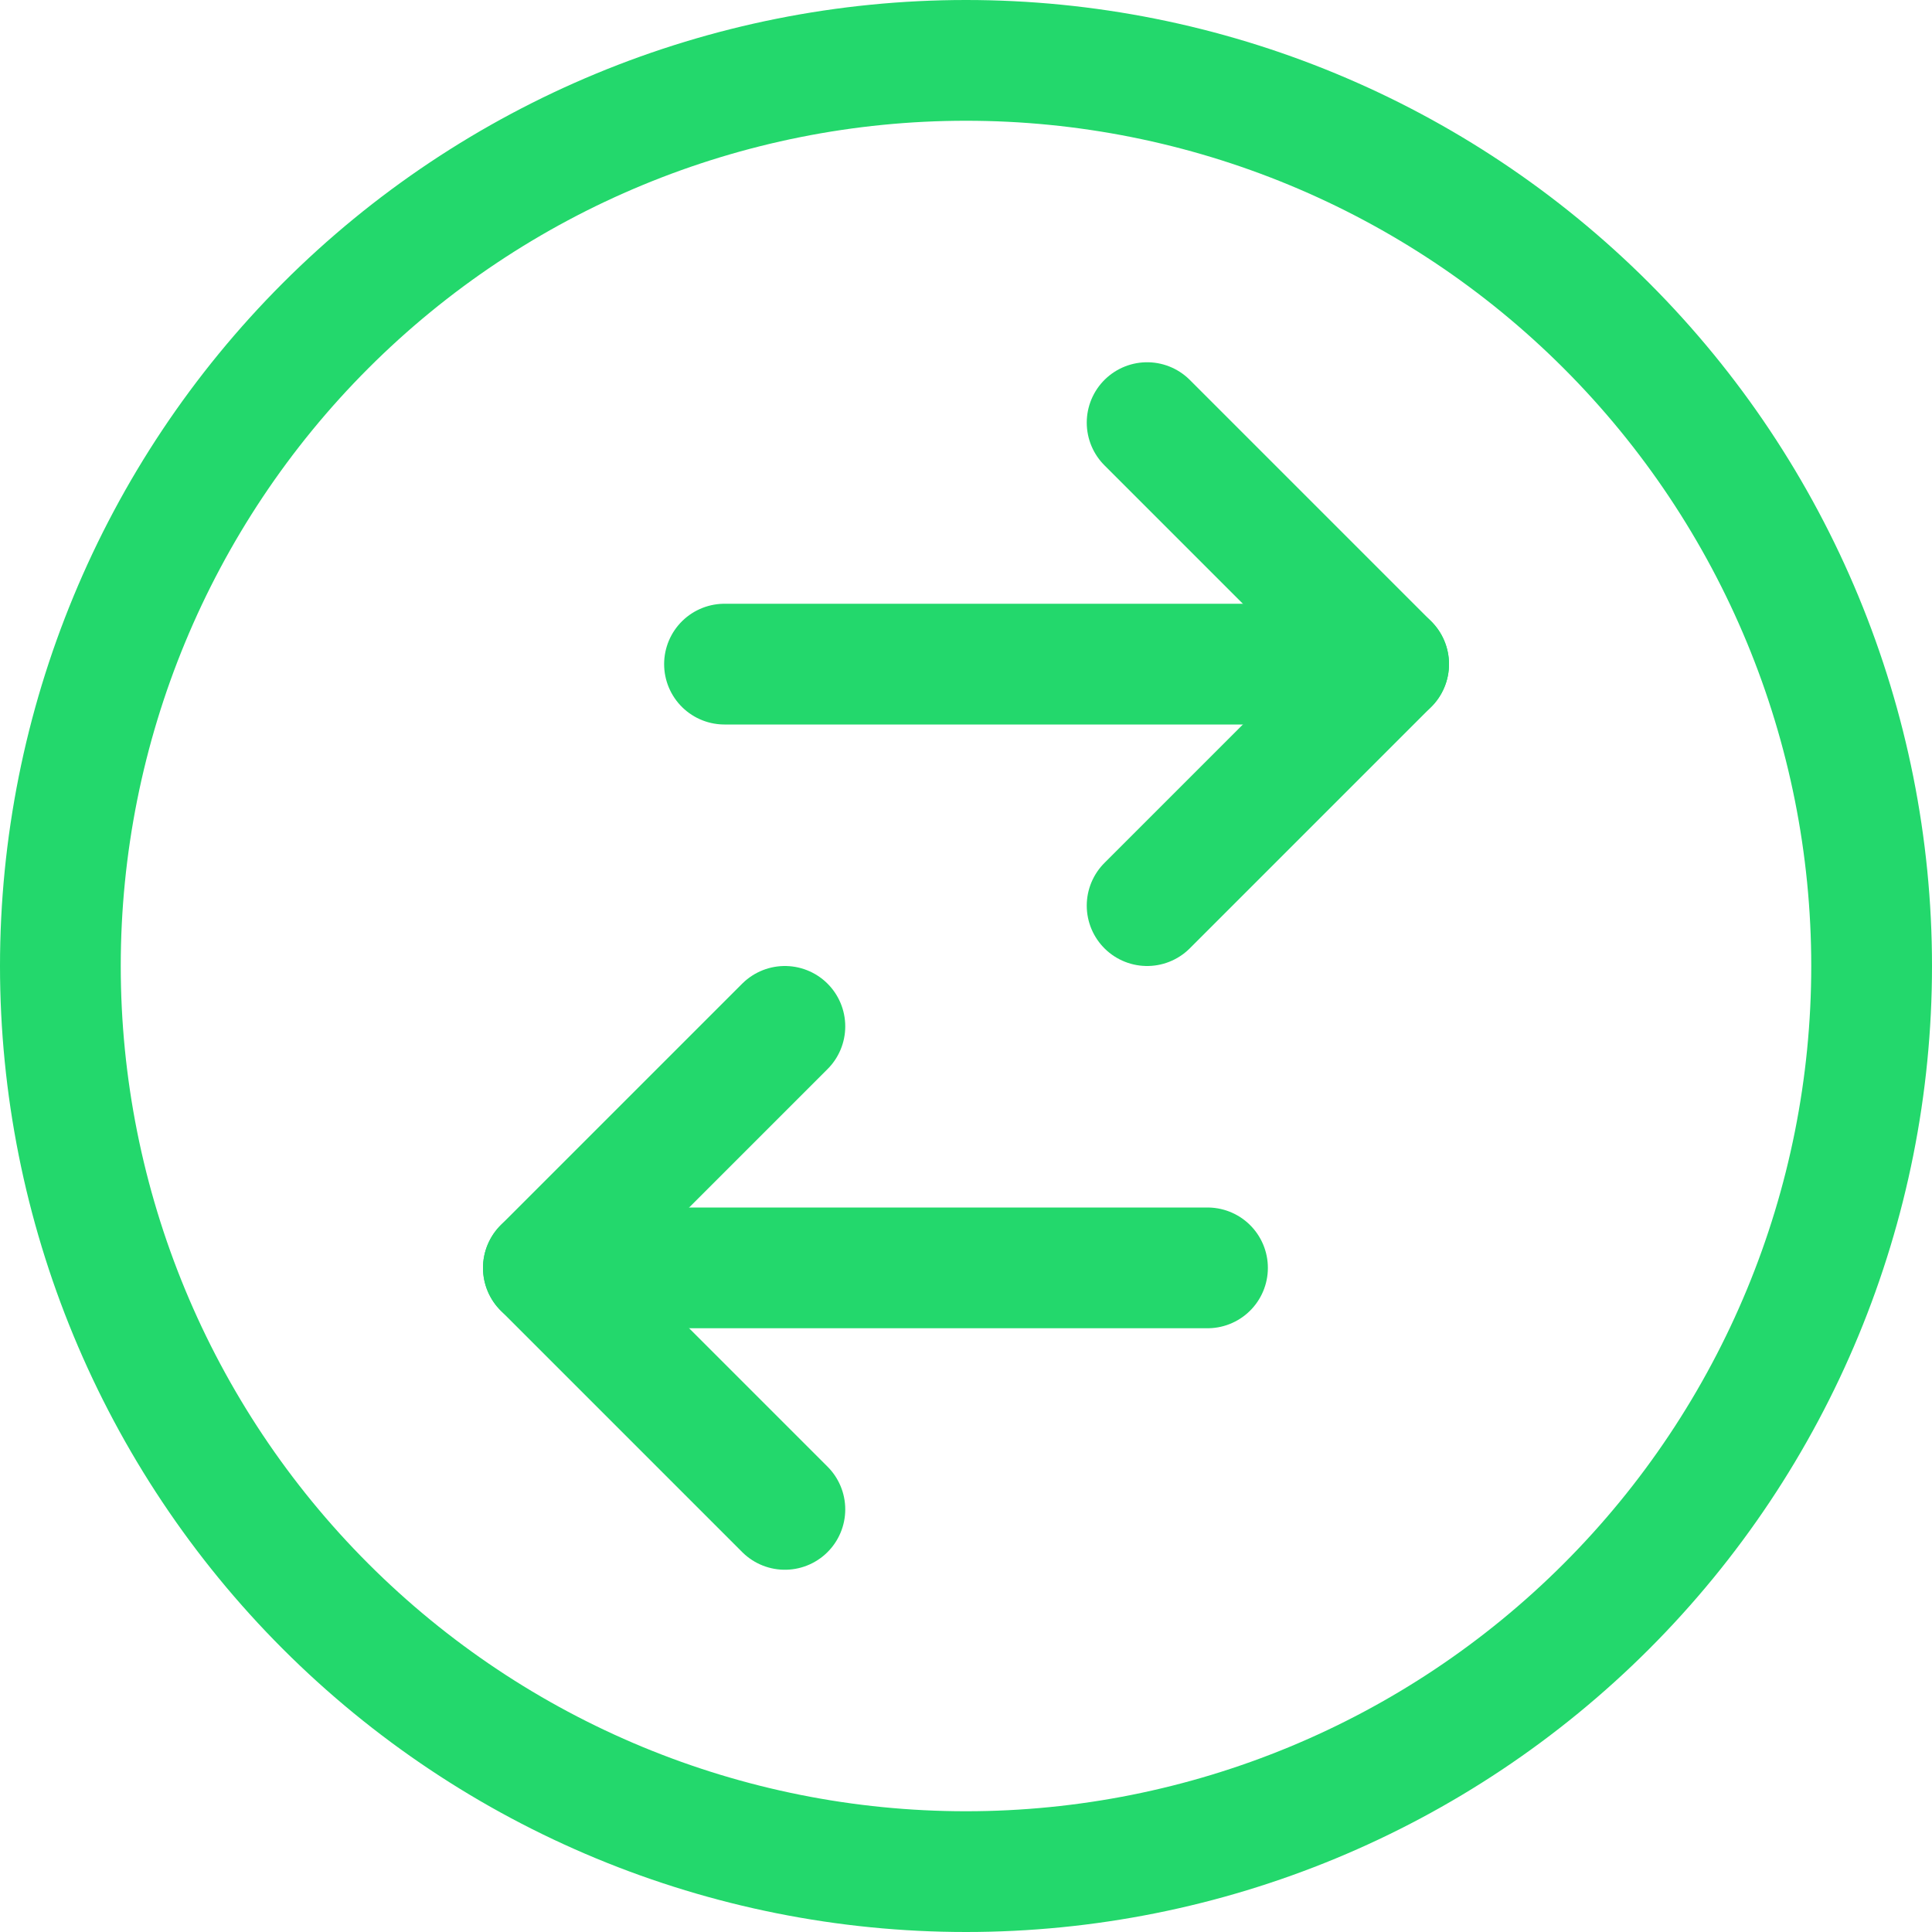
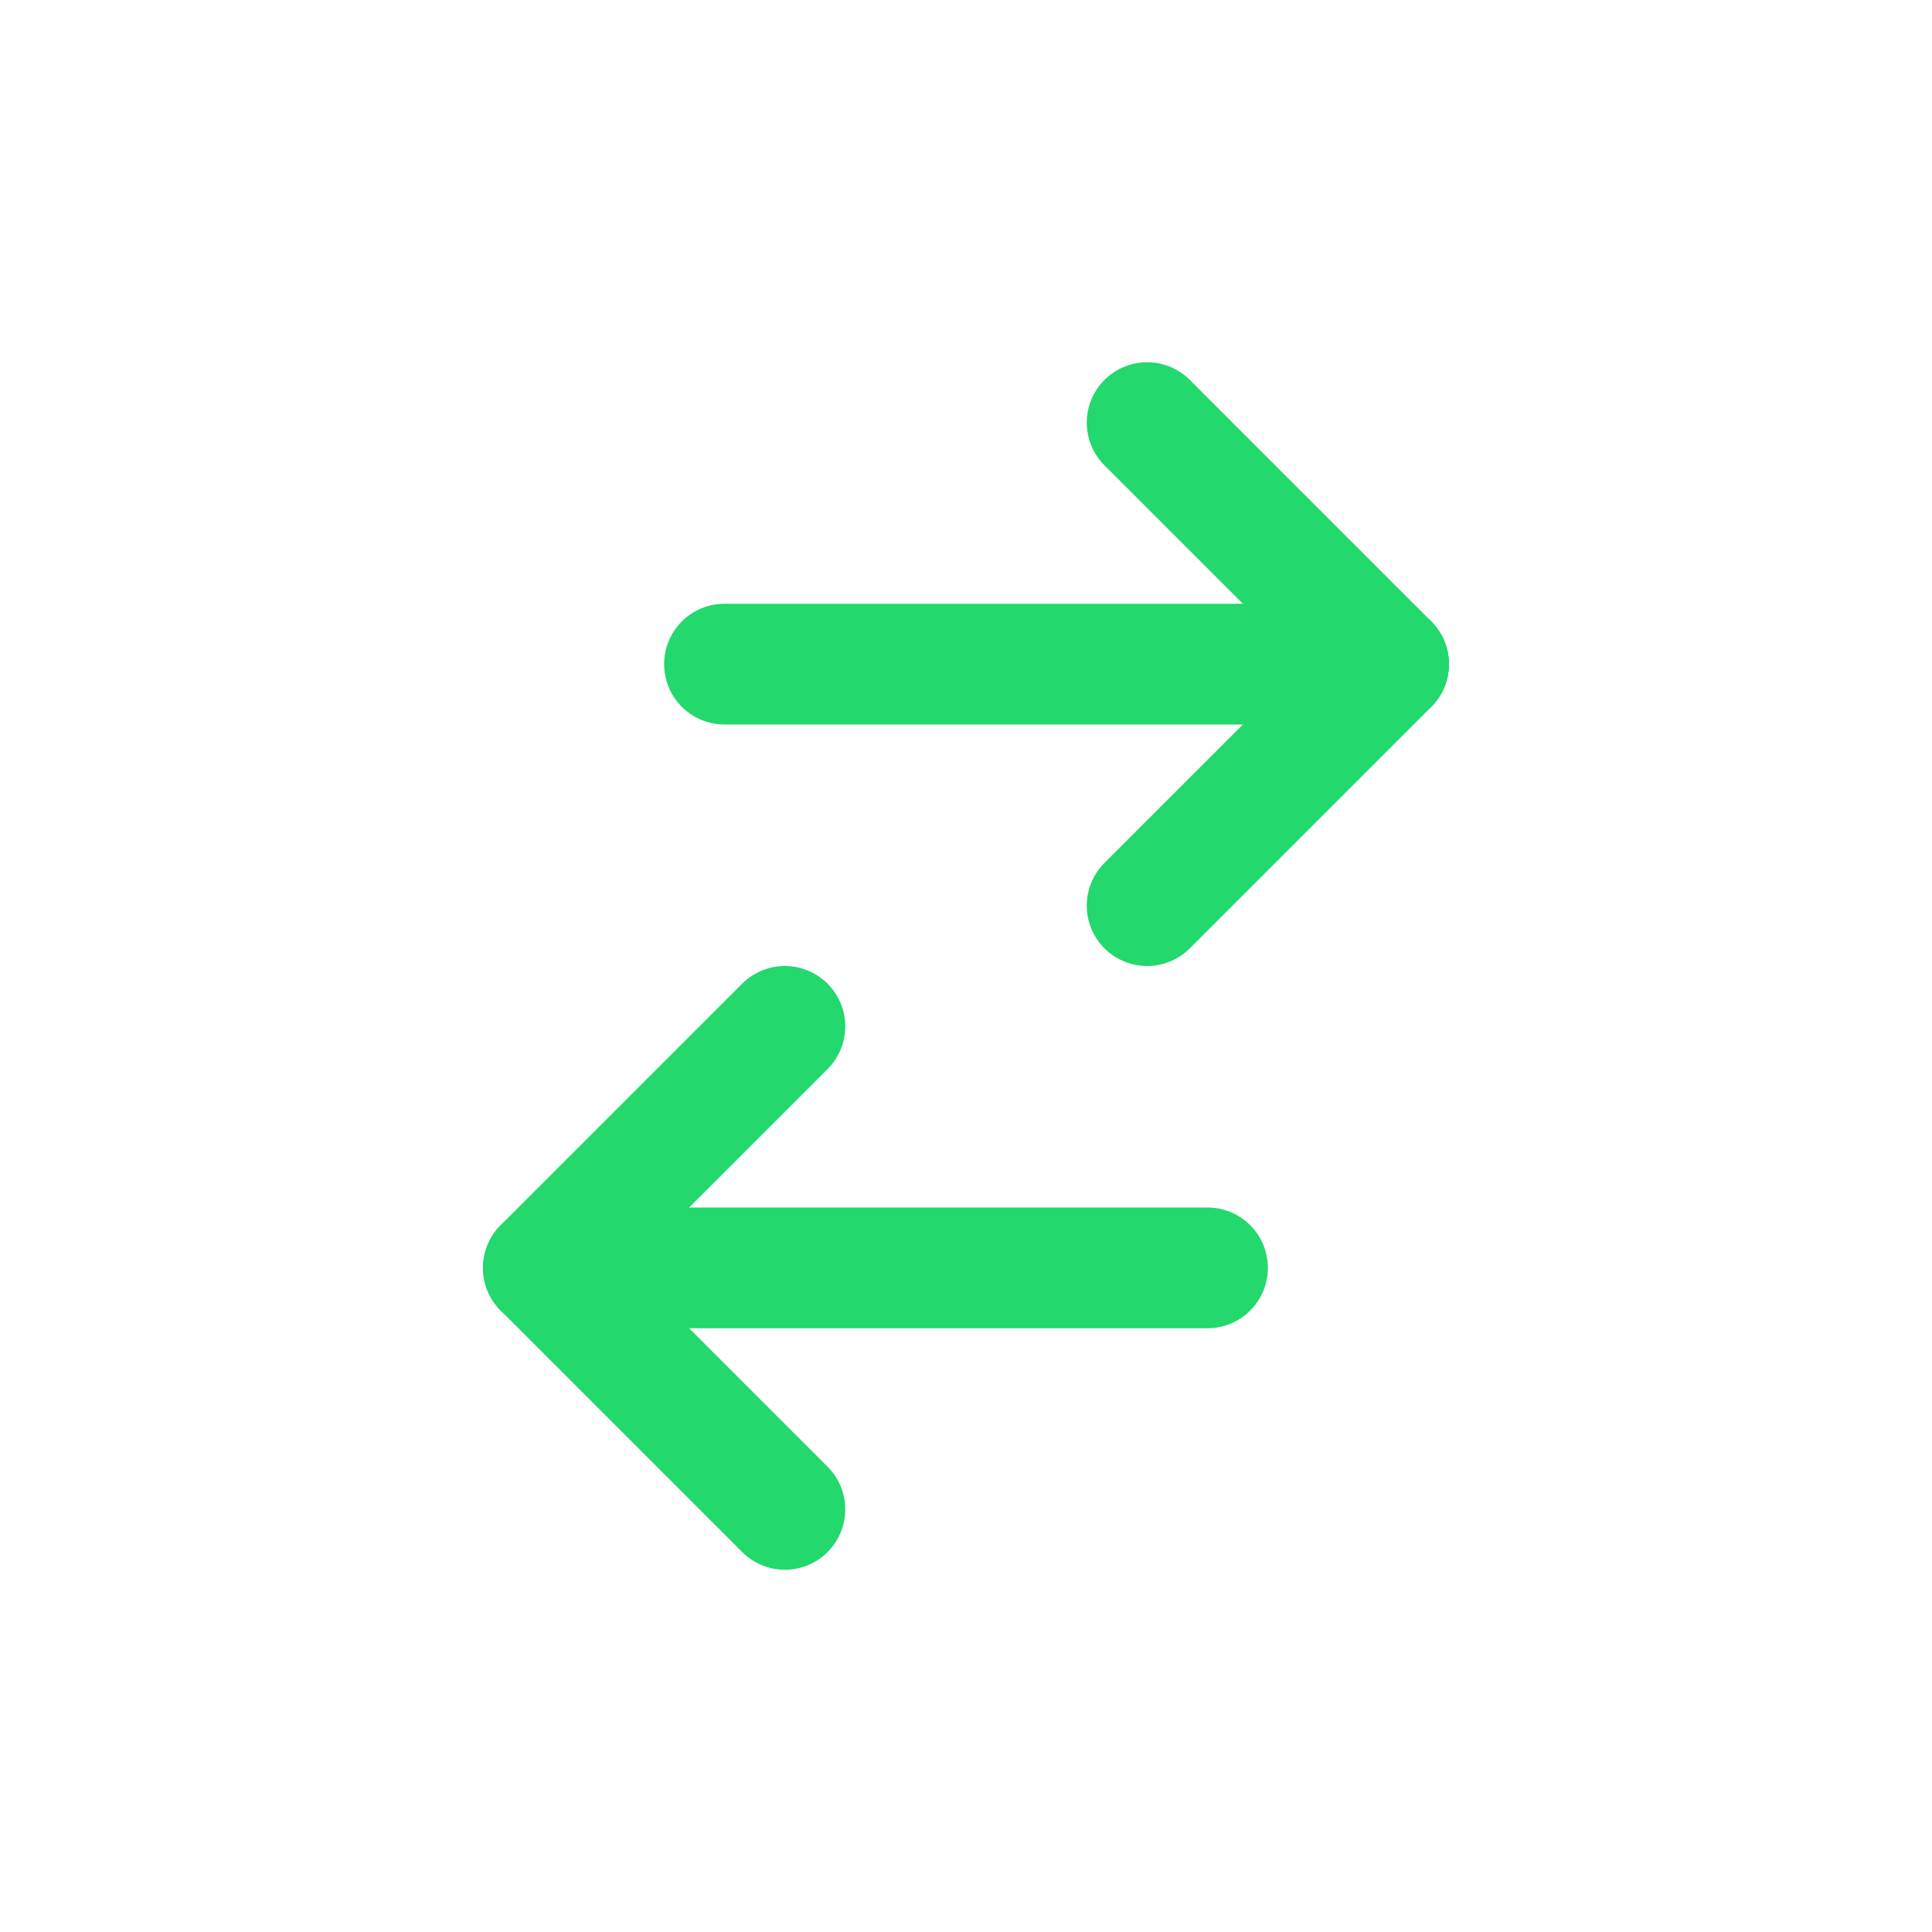
<svg xmlns="http://www.w3.org/2000/svg" fill="none" viewBox="0 0 24 24" id="Data-Transfer-Circle--Streamline-Ultimate" height="24" width="24">
  <desc>Data Transfer Circle Streamline Icon: https://streamlinehq.com</desc>
-   <path stroke="#23d86c" stroke-linecap="round" stroke-linejoin="round" d="M0.75 12c0 2.984 1.185 5.845 3.295 7.955C6.155 22.065 9.016 23.25 12 23.25c2.984 0 5.845 -1.185 7.955 -3.295 2.11 -2.11 3.295 -4.971 3.295 -7.955 0 -2.984 -1.185 -5.845 -3.295 -7.955C17.845 1.935 14.984 0.75 12 0.75c-2.984 0 -5.845 1.185 -7.955 3.295C1.935 6.155 0.75 9.016 0.75 12Z" stroke-width="1.5" />
  <path stroke="#23d86c" stroke-linecap="round" stroke-linejoin="round" d="M9 8.25h8.25" stroke-width="1.5" />
  <path stroke="#23d86c" stroke-linecap="round" stroke-linejoin="round" d="m14.25 5.25 3 3 -3 3" stroke-width="1.5" />
  <path stroke="#23d86c" stroke-linecap="round" stroke-linejoin="round" d="M15 15.75H6.75" stroke-width="1.5" />
  <path stroke="#23d86c" stroke-linecap="round" stroke-linejoin="round" d="m9.75 18.75 -3 -3 3 -3" stroke-width="1.5" />
</svg>